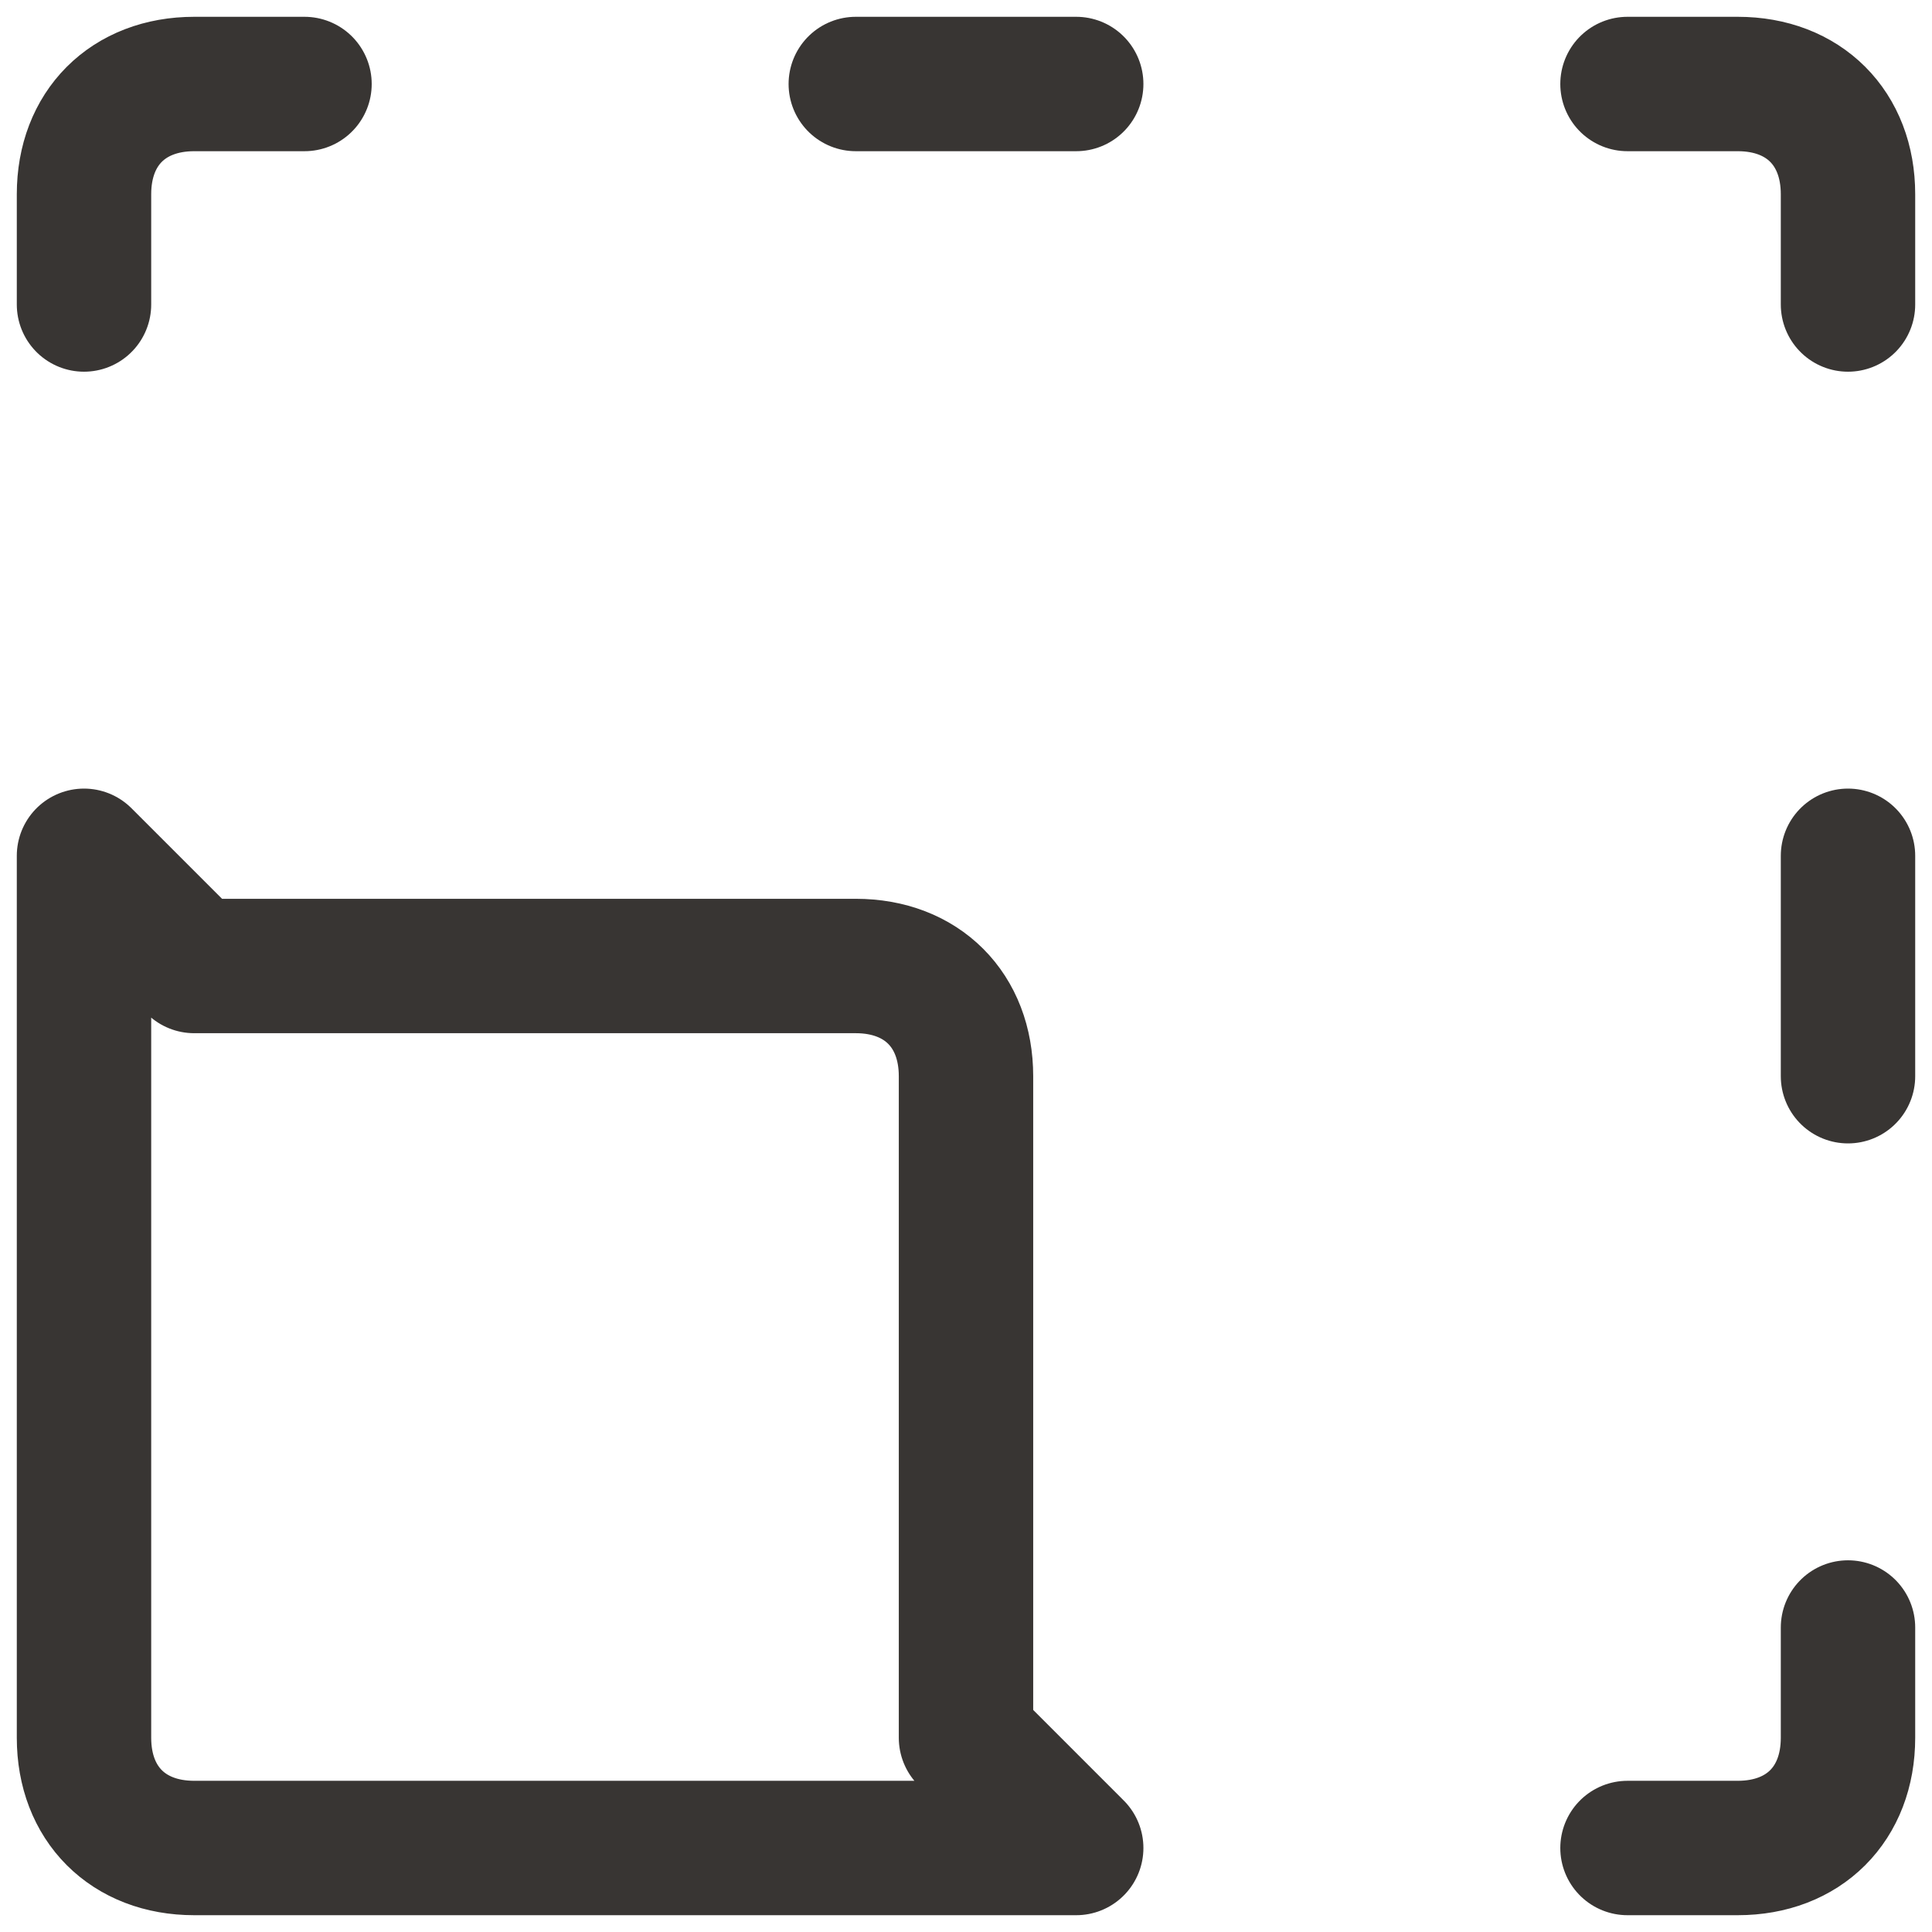
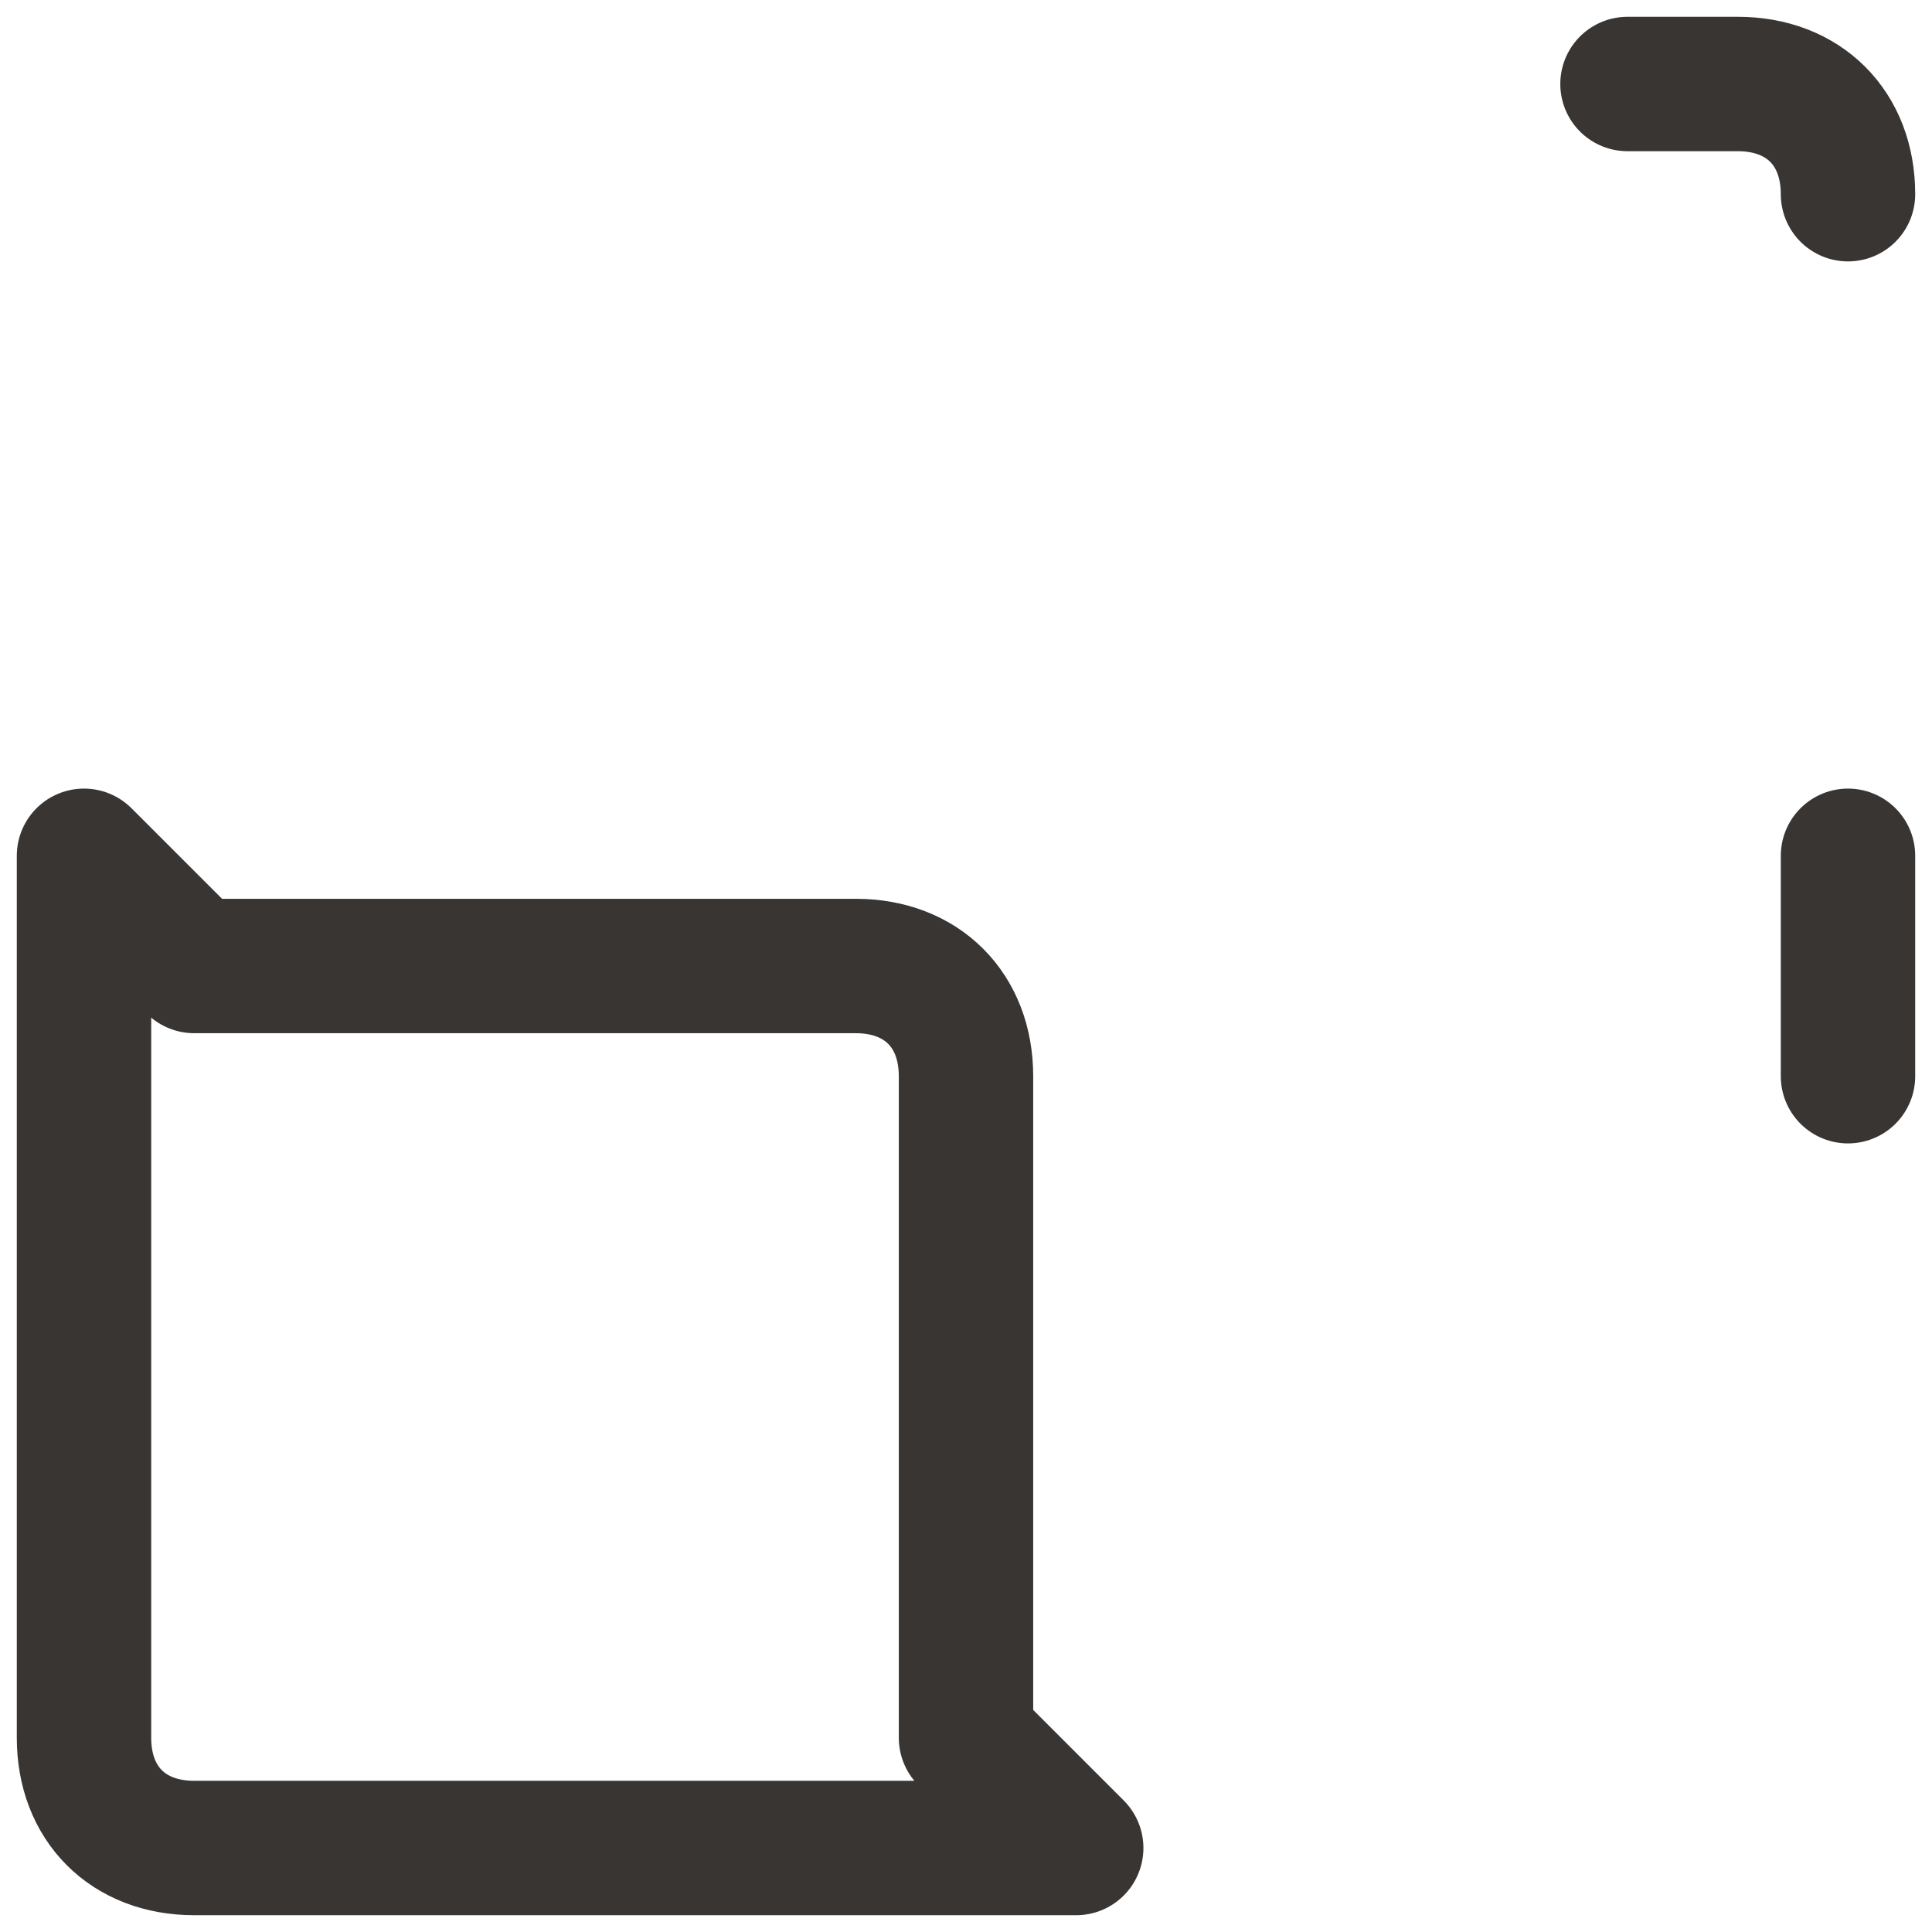
<svg xmlns="http://www.w3.org/2000/svg" width="23" height="23" viewBox="0 0 23 23" fill="none">
  <path d="M11.5 20.688V12.812C11.5 12.025 10.975 11.5 10.188 11.5H2.312L1 10.188V20.688C1 21.475 1.525 22 2.312 22H12.812L11.5 20.688Z" stroke="#383533" stroke-width="1.6" stroke-linecap="round" stroke-linejoin="round" />
-   <path d="M1 3.625V2.312C1 1.525 1.525 1 2.312 1H3.625" stroke="#383533" stroke-width="1.6" stroke-linecap="round" stroke-linejoin="round" />
-   <path d="M10.188 1H12.812" stroke="#383533" stroke-width="1.6" stroke-linecap="round" stroke-linejoin="round" />
-   <path d="M19.375 1H20.688C21.475 1 22 1.525 22 2.312V3.625" stroke="#383533" stroke-width="1.6" stroke-linecap="round" stroke-linejoin="round" />
+   <path d="M19.375 1H20.688C21.475 1 22 1.525 22 2.312" stroke="#383533" stroke-width="1.6" stroke-linecap="round" stroke-linejoin="round" />
  <path d="M22 10.188V12.812" stroke="#383533" stroke-width="1.6" stroke-linecap="round" stroke-linejoin="round" />
-   <path d="M22 19.375V20.688C22 21.475 21.475 22 20.688 22H19.375" stroke="#383533" stroke-width="1.6" stroke-linecap="round" stroke-linejoin="round" />
</svg>